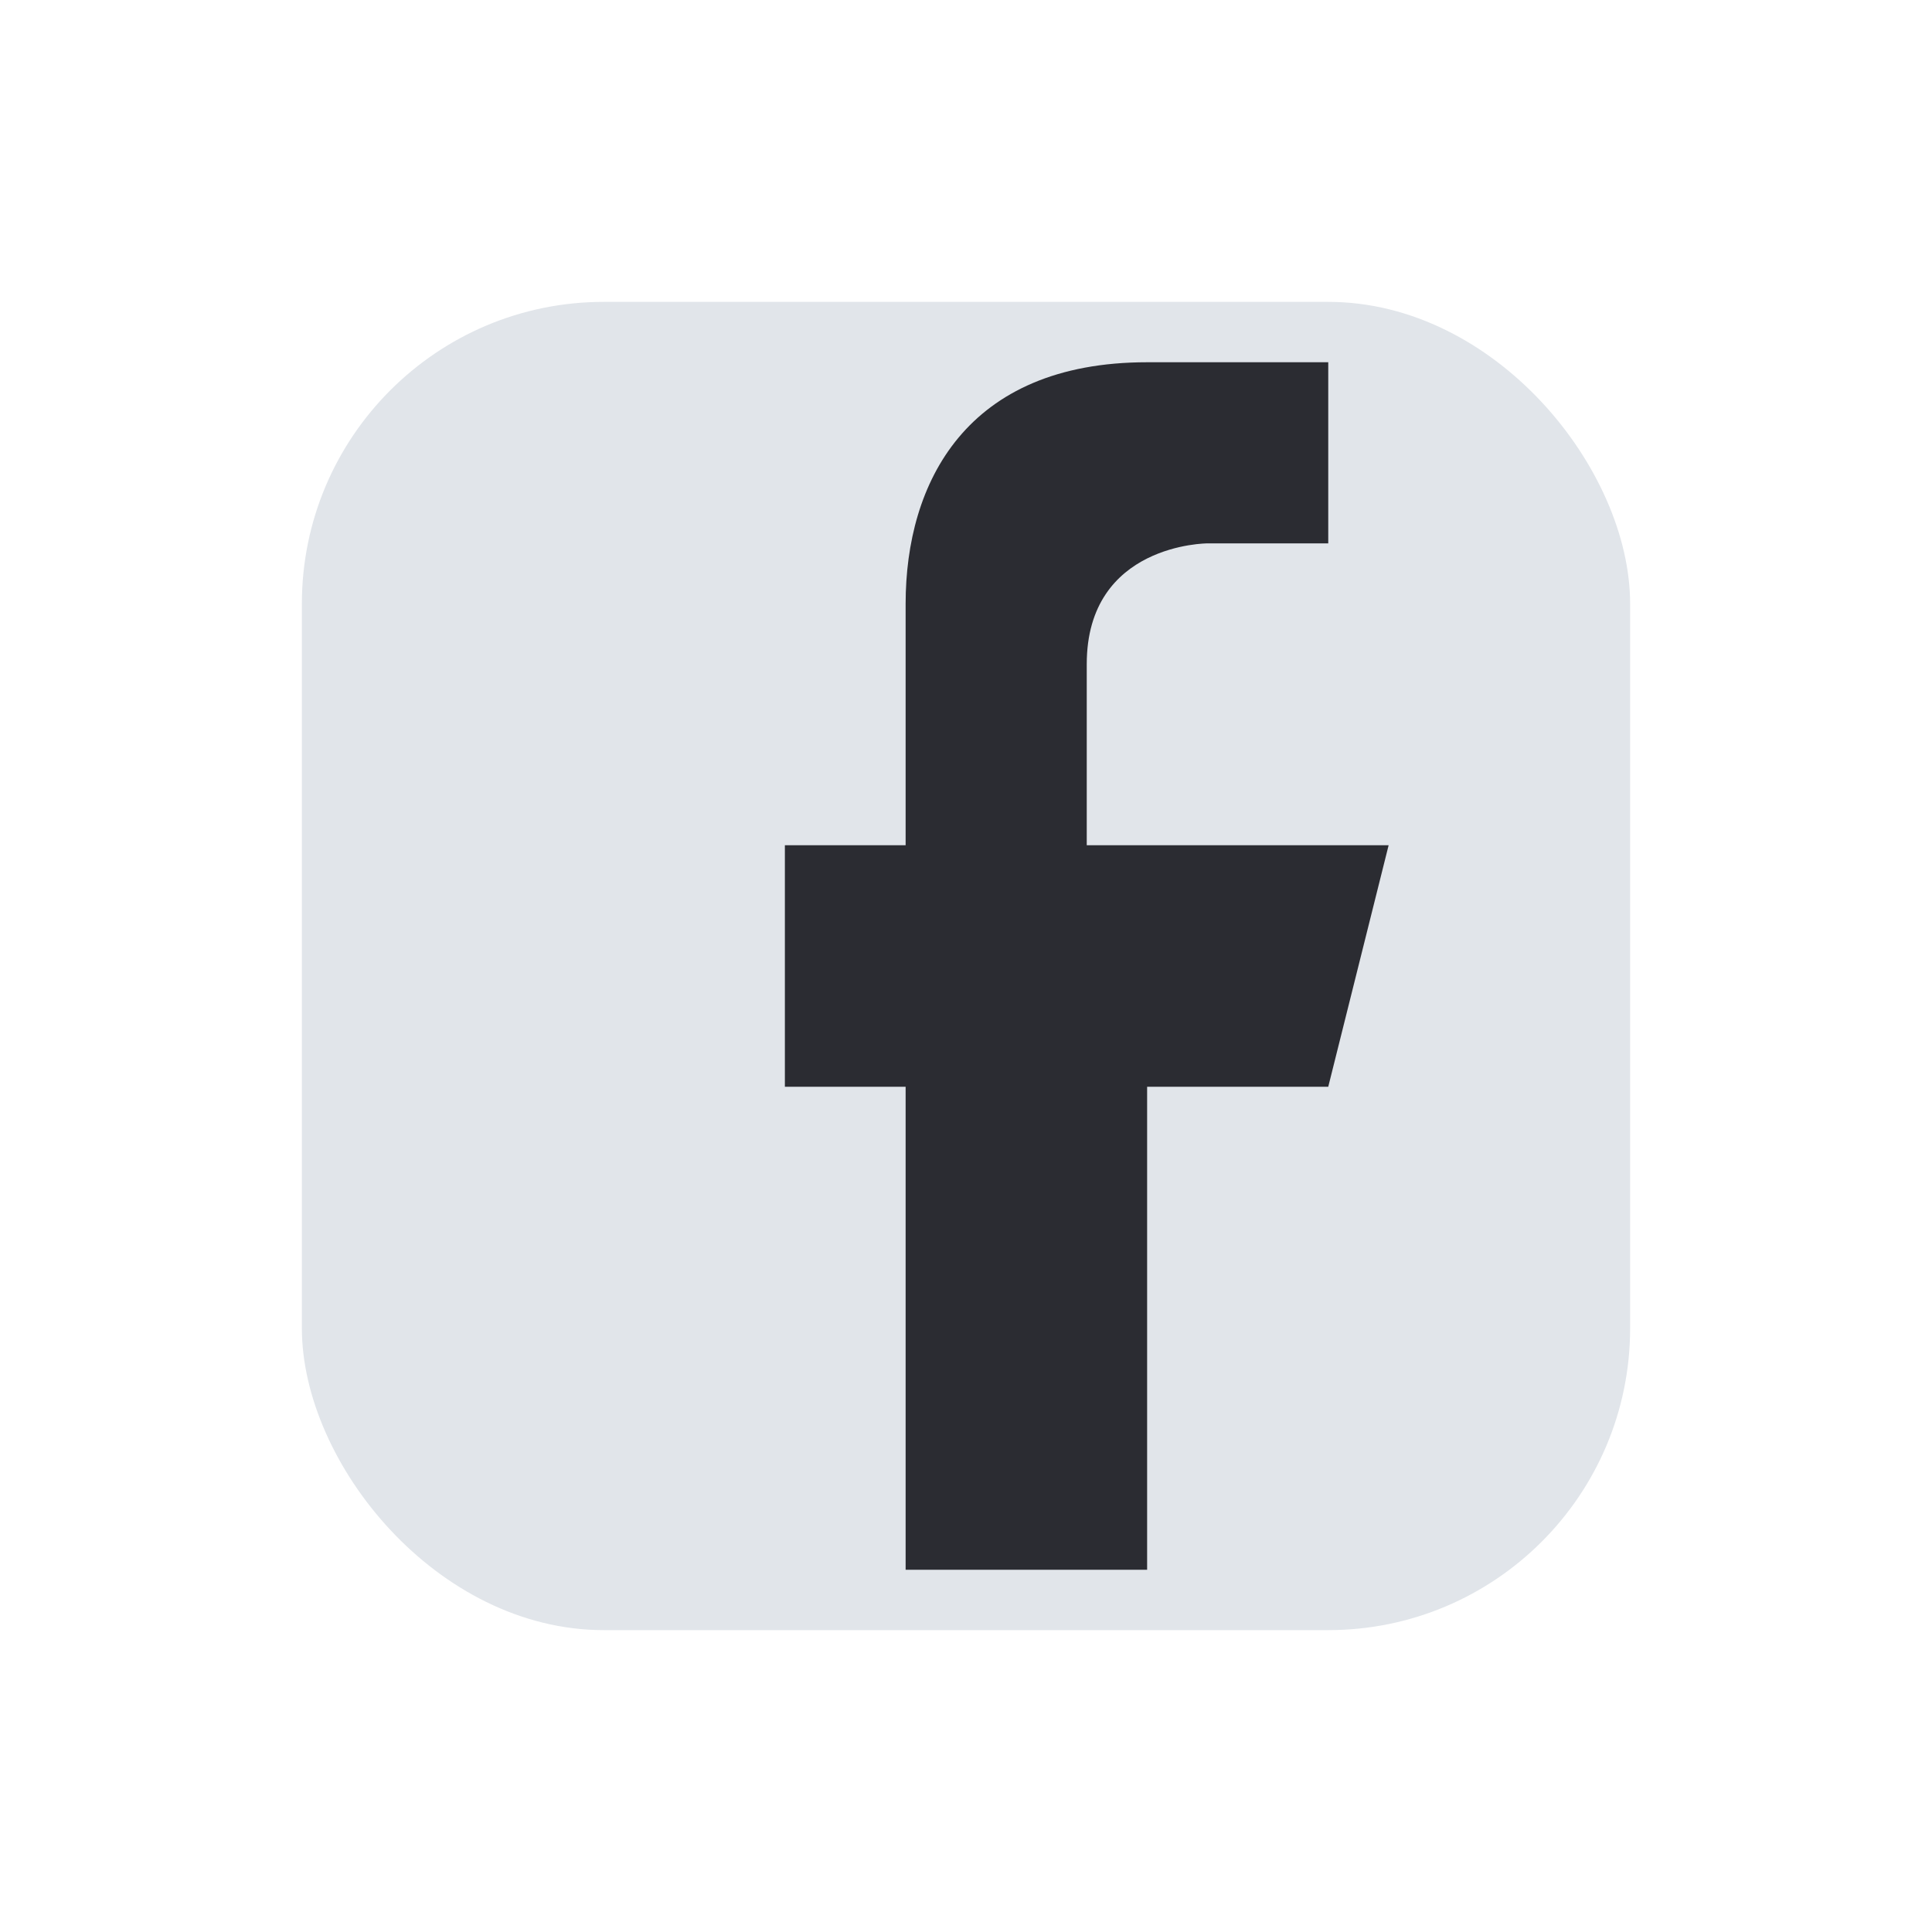
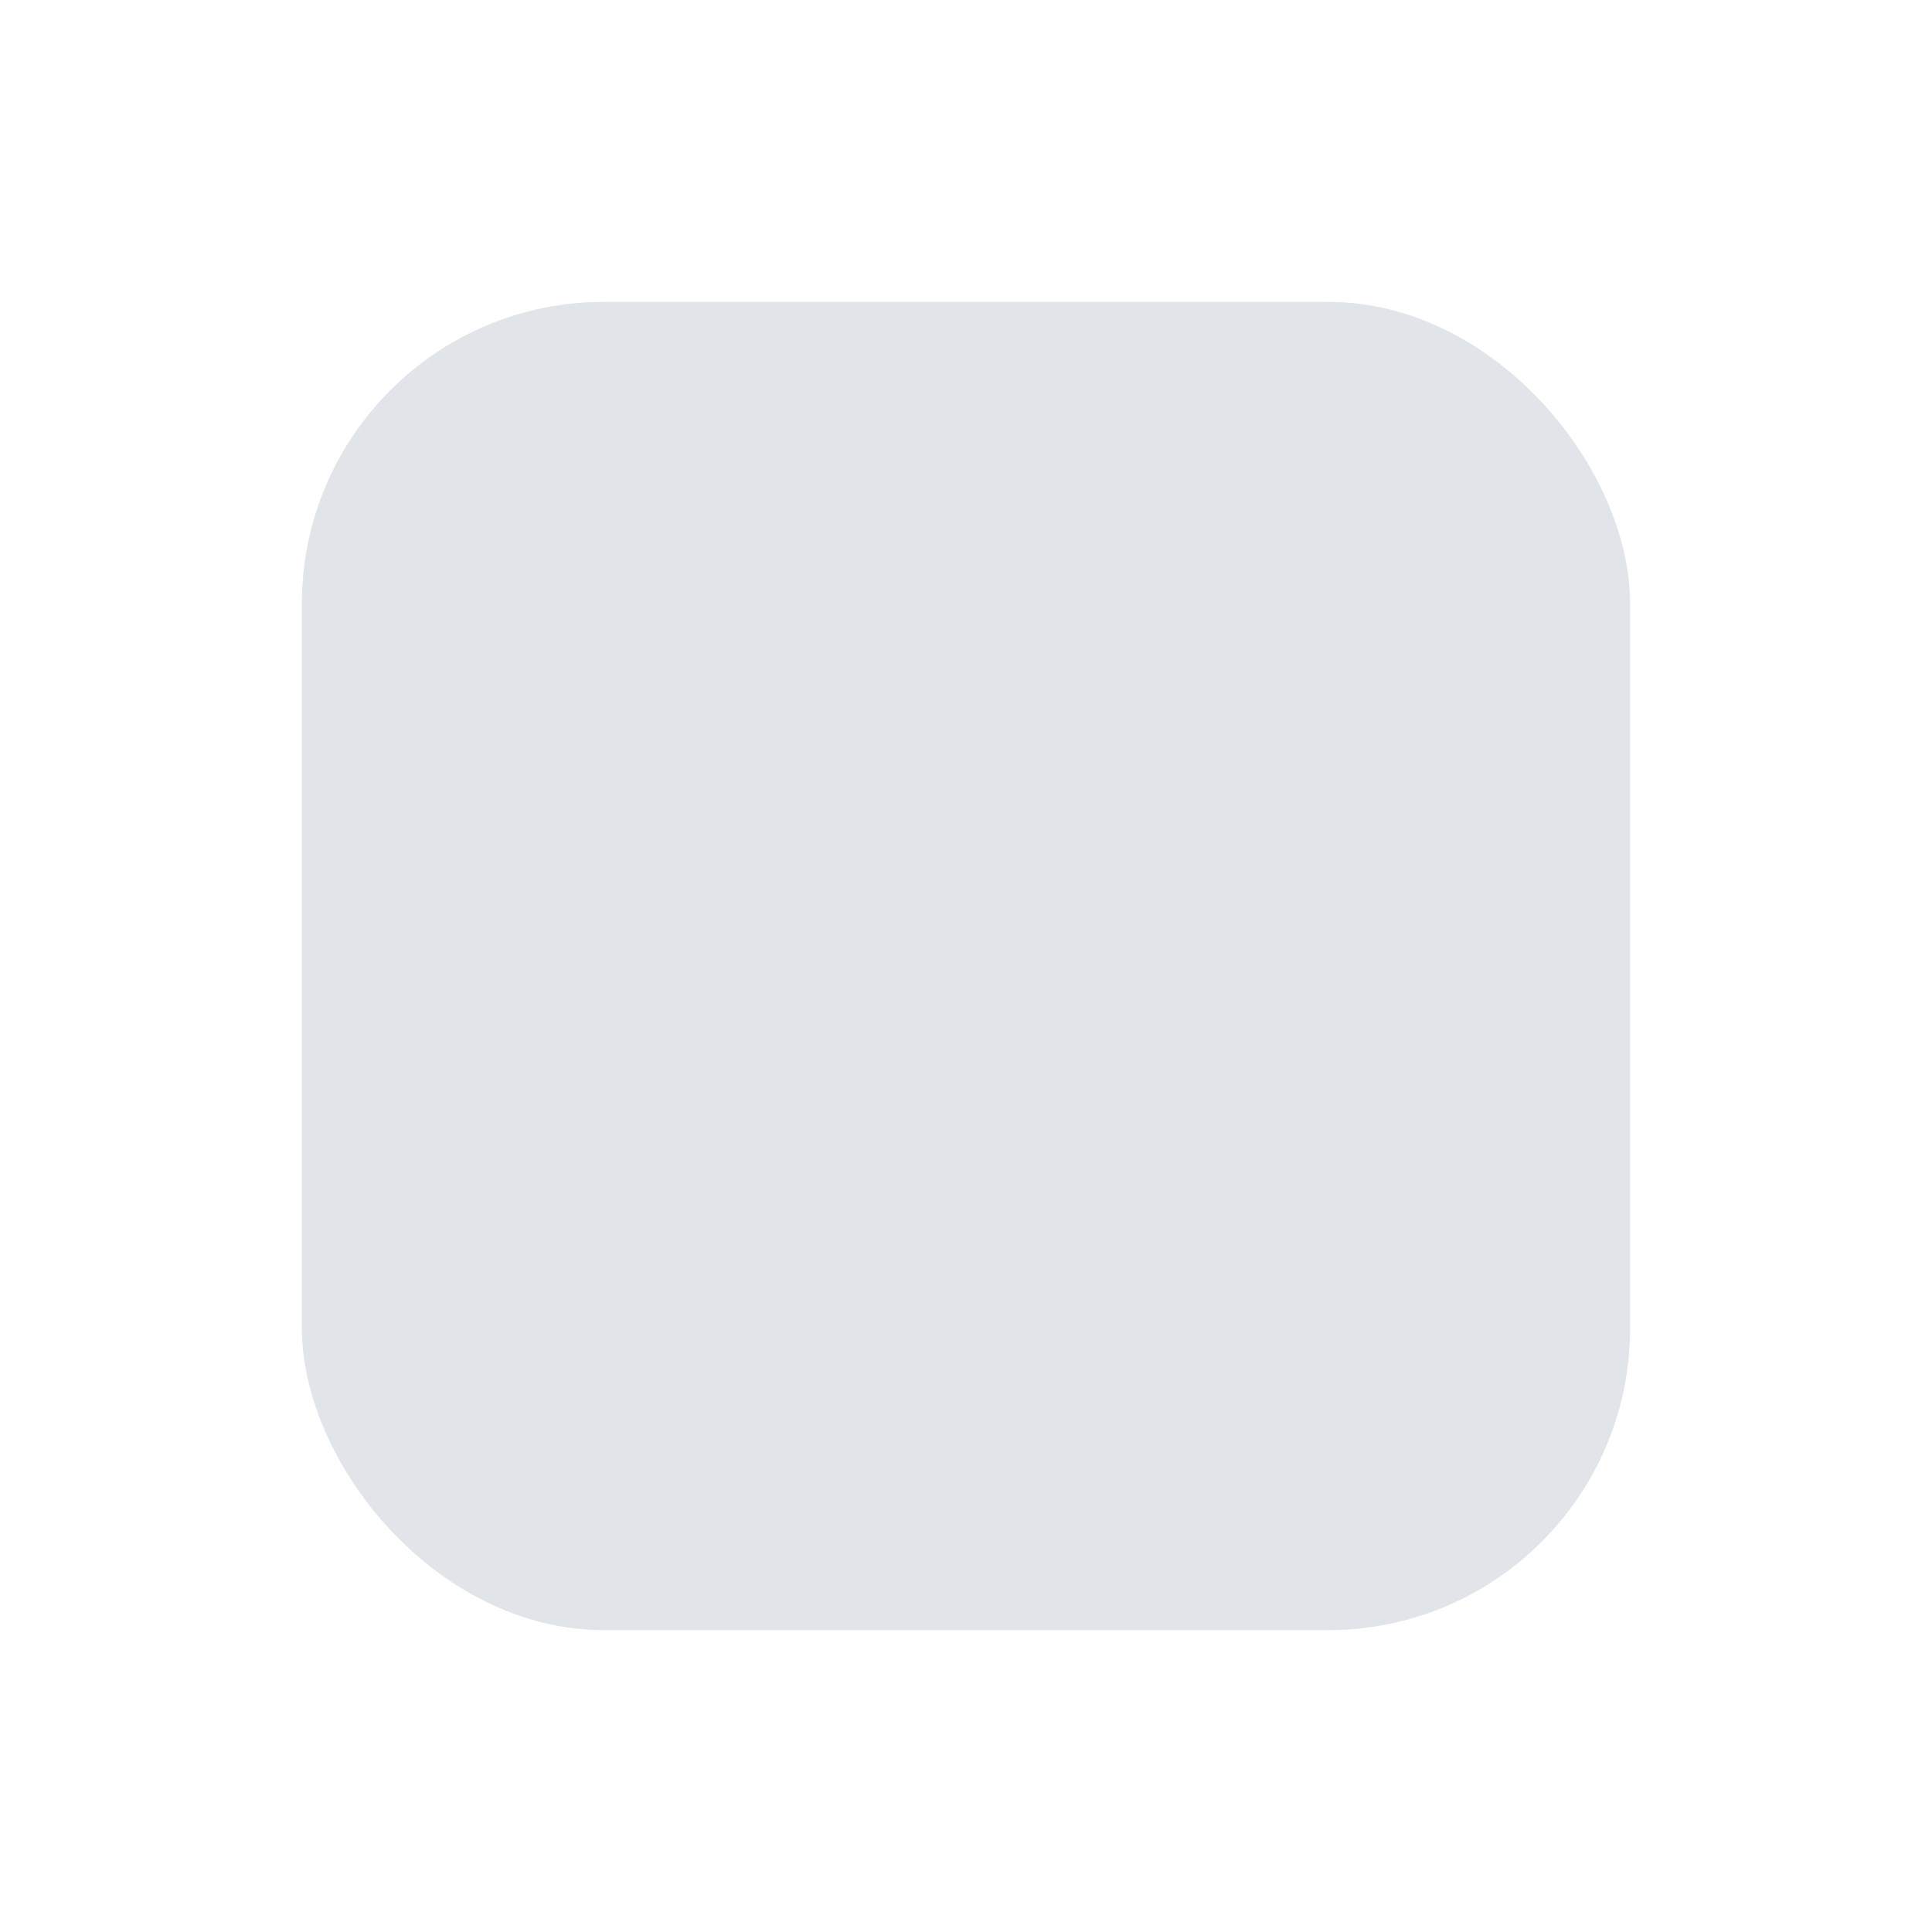
<svg xmlns="http://www.w3.org/2000/svg" width="32" height="32" viewBox="0 0 32 32">
  <rect x="5" y="5" width="22" height="22" rx="5" fill="#E1E5EA" />
-   <path d="M18 14v-3c0-2 2-2 2-2h2v-3h-3c-3 0-4 2-4 4v4h-2v4h2v8h4v-8h3l1-4h-4z" fill="#2B2C32" />
</svg>